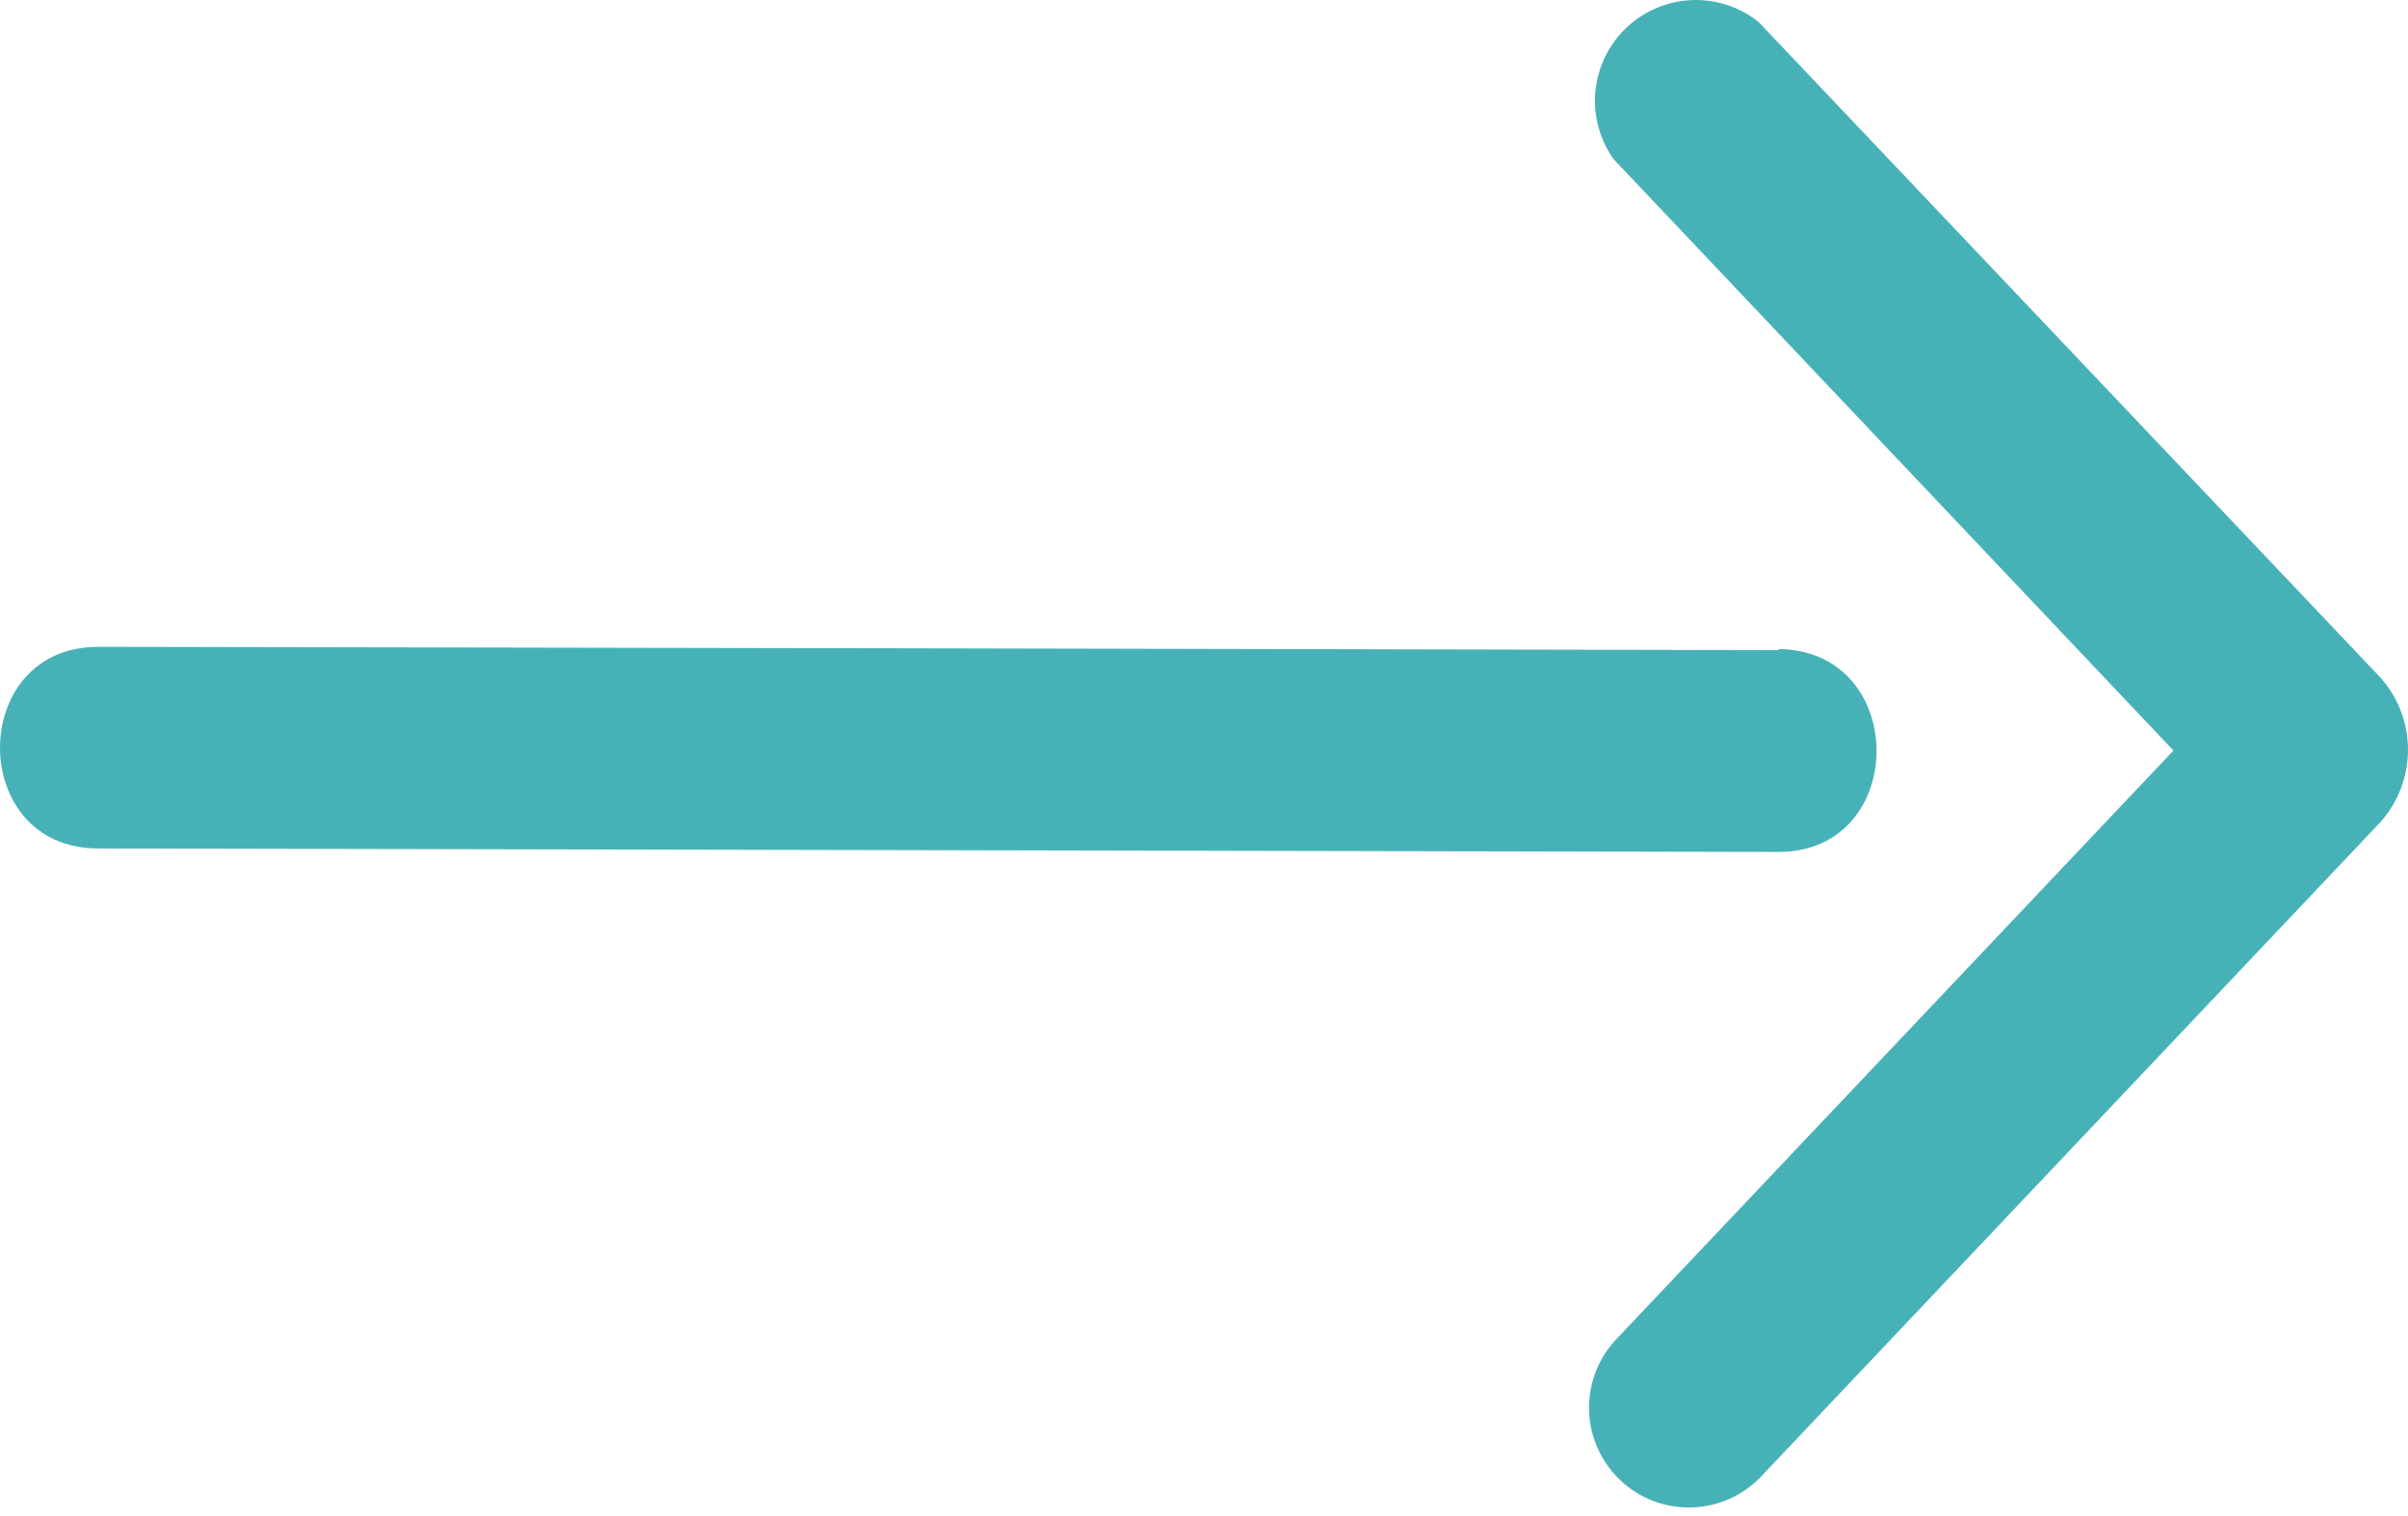
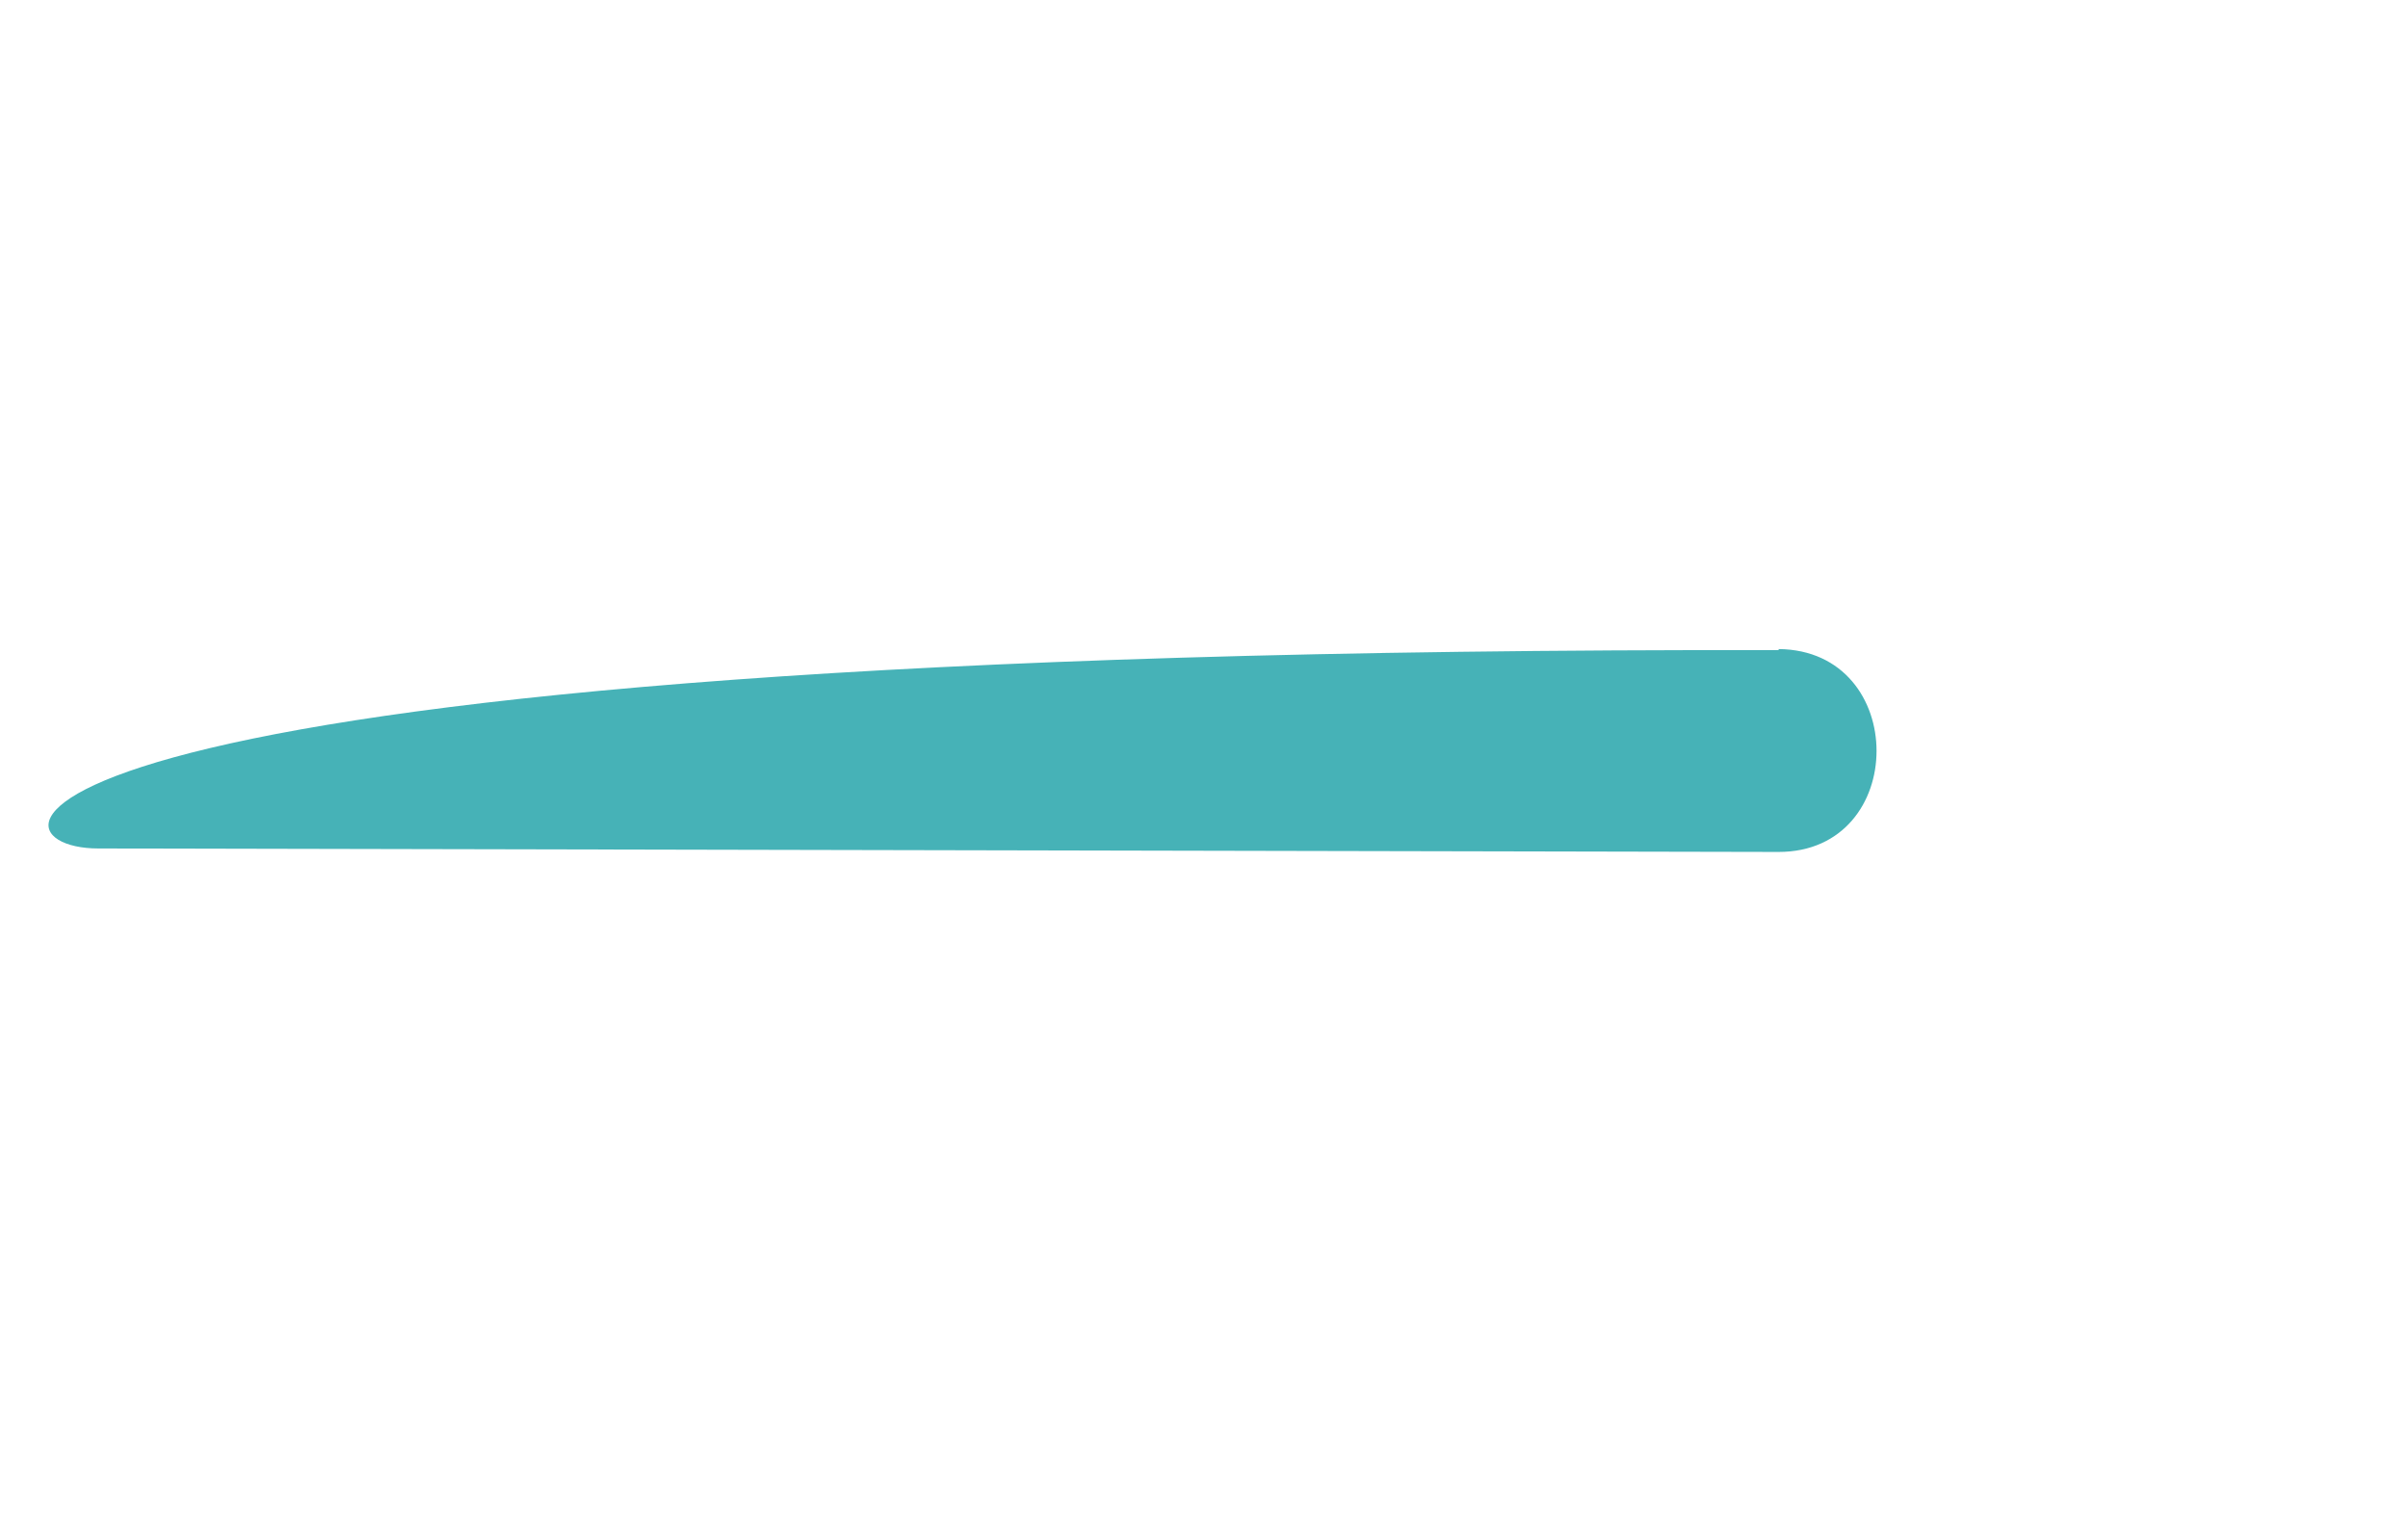
<svg xmlns="http://www.w3.org/2000/svg" width="27" height="17" viewBox="0 0 27 17" fill="none">
-   <path d="M19.943 7.29C13.662 7.276 7.381 7.264 1.1 7.253C-0.365 7.253 -0.368 9.514 1.1 9.514C6.703 9.525 12.984 9.538 19.943 9.553C21.406 9.553 21.408 7.292 19.943 7.278" fill="#46B2B7" />
-   <path d="M26.695 7.602L19.719 0.247C19.506 0.077 19.239 -0.011 18.966 0.001C18.694 0.013 18.435 0.122 18.237 0.31C18.039 0.497 17.916 0.75 17.889 1.021C17.863 1.293 17.935 1.564 18.094 1.786L24.37 8.416L18.103 15.038C17.908 15.256 17.806 15.54 17.818 15.831C17.831 16.123 17.956 16.398 18.168 16.598C18.379 16.798 18.661 16.908 18.952 16.904C19.244 16.9 19.522 16.782 19.728 16.576L26.695 9.214C26.891 8.992 27 8.705 27 8.408C27 8.111 26.891 7.824 26.695 7.602Z" fill="#46B2B7" />
+   <path d="M19.943 7.29C-0.365 7.253 -0.368 9.514 1.1 9.514C6.703 9.525 12.984 9.538 19.943 9.553C21.406 9.553 21.408 7.292 19.943 7.278" fill="#46B2B7" />
</svg>